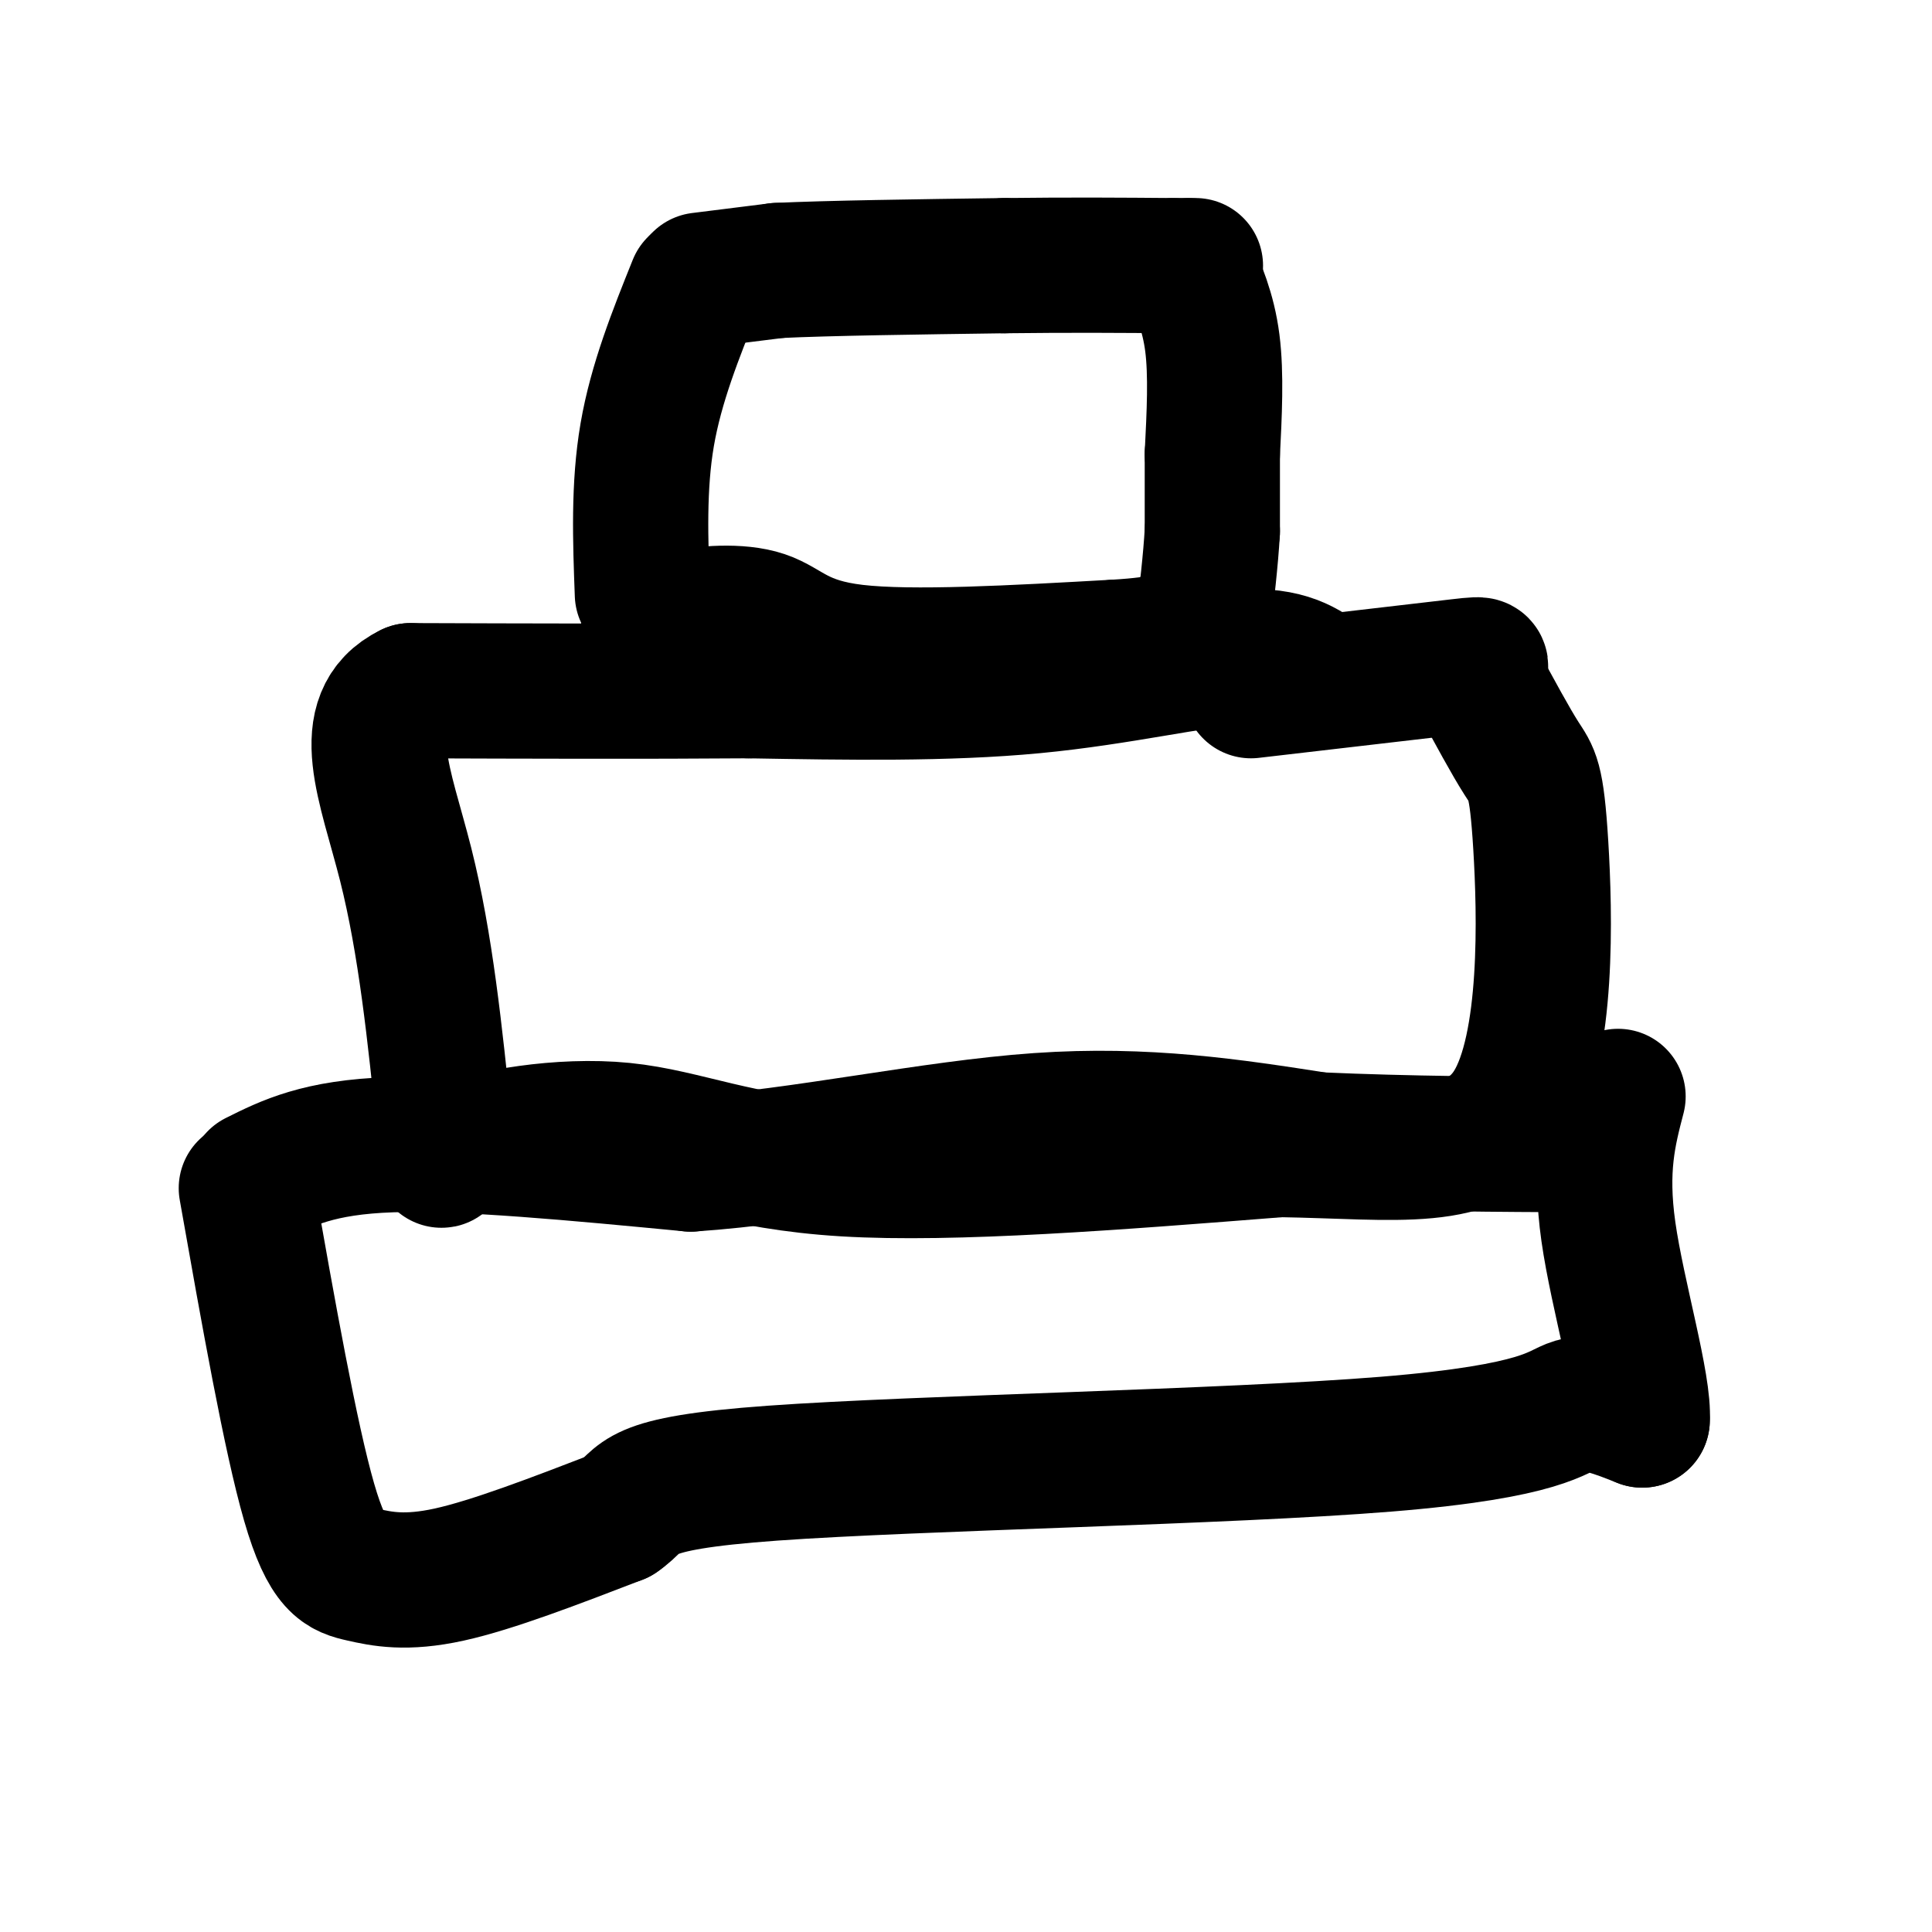
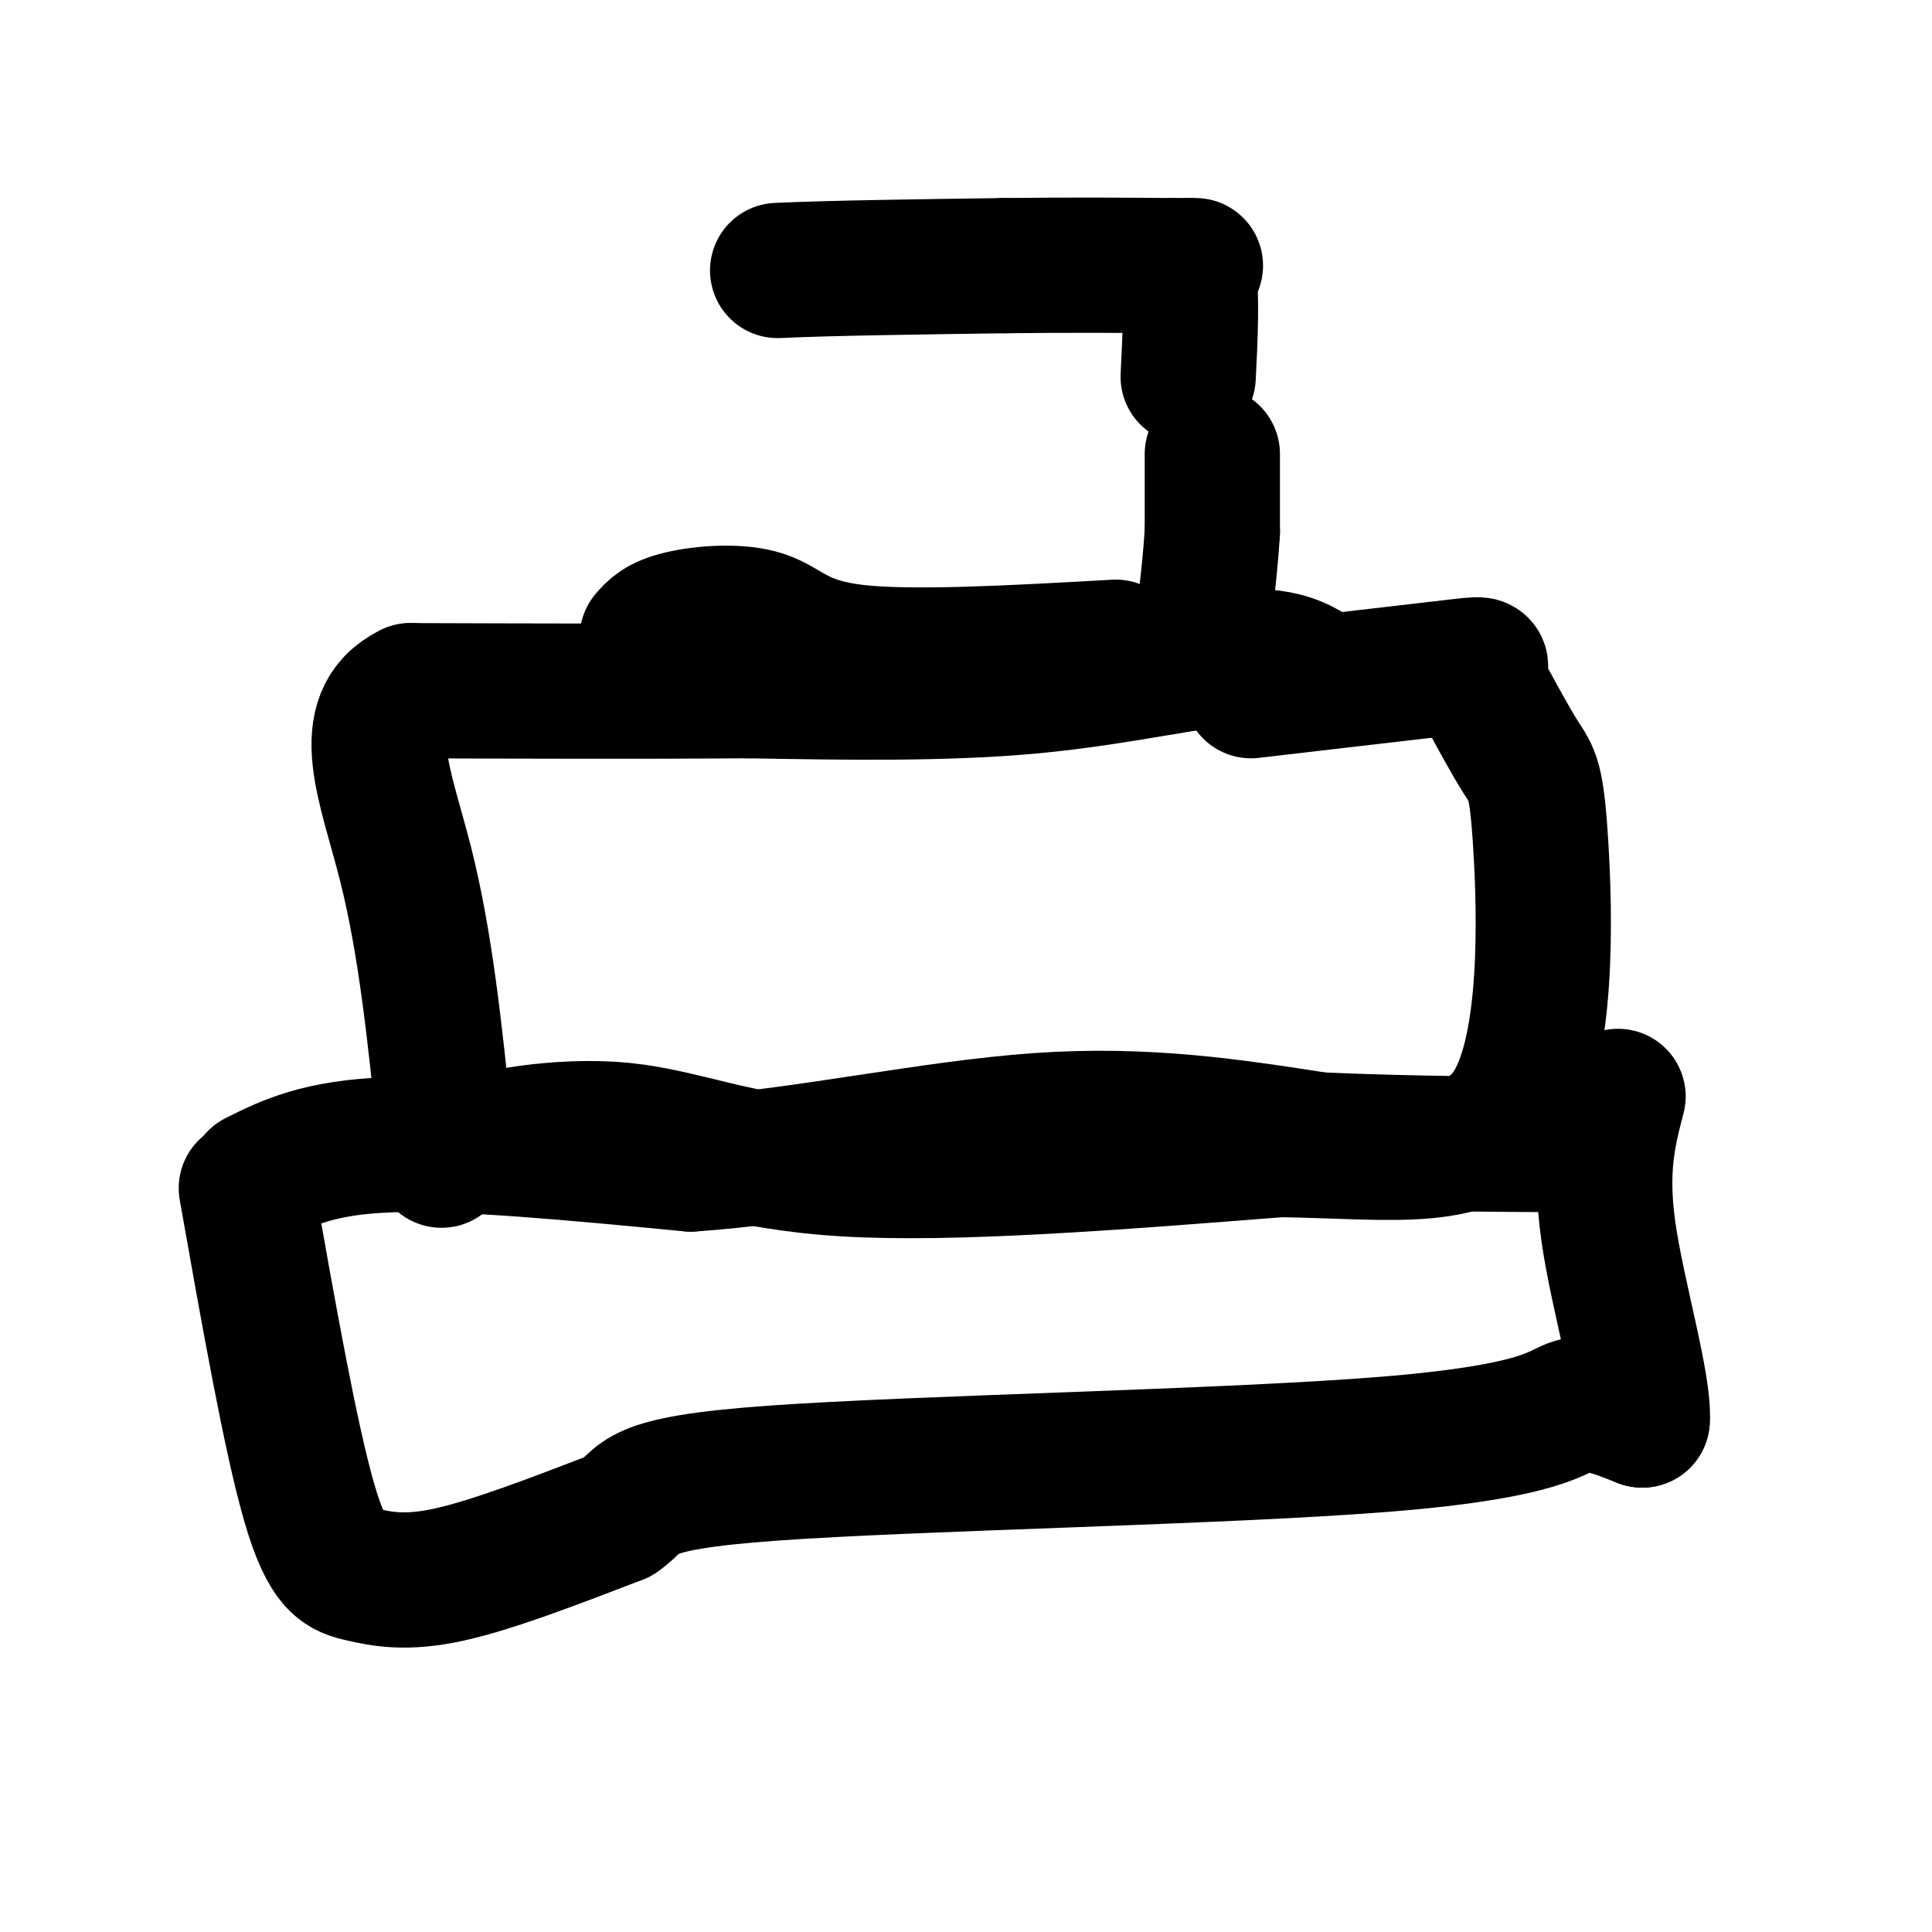
<svg xmlns="http://www.w3.org/2000/svg" viewBox="0 0 400 400" version="1.1">
  <g fill="none" stroke="rgb(0,0,0)" stroke-width="28" stroke-linecap="round" stroke-linejoin="round">
-     <path d="M144,59c-4.083,10.167 -8.167,20.333 -10,31c-1.833,10.667 -1.417,21.833 -1,33" />
-     <path d="M145,58c0.000,0.000 16.000,-2.000 16,-2" />
    <path d="M161,56c10.500,-0.500 28.750,-0.750 47,-1" />
    <path d="M208,55c13.667,-0.167 24.333,-0.083 35,0" />
    <path d="M243,55c6.333,0.000 4.667,0.000 3,0" />
-     <path d="M246,55c2.083,4.750 4.167,9.500 5,16c0.833,6.500 0.417,14.750 0,23" />
+     <path d="M246,55c0.833,6.500 0.417,14.750 0,23" />
    <path d="M251,94c0.000,6.500 0.000,11.250 0,16" />
    <path d="M251,110c-0.333,6.000 -1.167,13.000 -2,20" />
    <path d="M249,130c-0.333,3.500 -0.167,2.250 0,1" />
    <path d="M134,132c1.280,-1.476 2.560,-2.952 7,-4c4.440,-1.048 12.042,-1.667 17,0c4.958,1.667 7.274,5.619 19,7c11.726,1.381 32.863,0.190 54,-1" />
-     <path d="M231,134c11.167,-0.667 12.083,-1.833 13,-3" />
    <path d="M274,141c-3.711,-2.756 -7.422,-5.511 -17,-5c-9.578,0.511 -25.022,4.289 -43,6c-17.978,1.711 -38.489,1.356 -59,1" />
    <path d="M155,143c-21.500,0.167 -45.750,0.083 -70,0" />
    <path d="M85,143c-11.467,5.600 -5.133,19.600 -1,36c4.133,16.400 6.067,35.200 8,54" />
    <path d="M92,233c0.303,9.869 -2.939,7.542 3,5c5.939,-2.542 21.061,-5.300 34,-4c12.939,1.300 23.697,6.657 46,8c22.303,1.343 56.152,-1.329 90,-4" />
    <path d="M265,238c24.396,0.380 40.384,3.329 48,-9c7.616,-12.329 6.858,-39.935 6,-54c-0.858,-14.065 -1.817,-14.590 -4,-18c-2.183,-3.410 -5.592,-9.705 -9,-16" />
    <path d="M306,141c-0.378,-3.378 3.178,-3.822 -4,-3c-7.178,0.822 -25.089,2.911 -43,5" />
    <path d="M53,244c6.500,-3.250 13.000,-6.500 28,-7c15.000,-0.500 38.500,1.750 62,4" />
    <path d="M143,241c23.067,-1.556 49.733,-7.444 72,-9c22.267,-1.556 40.133,1.222 58,4" />
    <path d="M273,236c18.833,0.833 36.917,0.917 55,1" />
    <path d="M51,246c4.577,25.845 9.155,51.690 13,65c3.845,13.310 6.958,14.083 11,15c4.042,0.917 9.012,1.976 18,0c8.988,-1.976 21.994,-6.988 35,-12" />
    <path d="M128,314c5.542,-3.668 1.898,-6.839 32,-9c30.102,-2.161 93.951,-3.313 127,-6c33.049,-2.687 35.300,-6.911 39,-8c3.700,-1.089 8.850,0.955 14,3" />
    <path d="M340,294c0.533,-6.956 -5.133,-25.844 -7,-39c-1.867,-13.156 0.067,-20.578 2,-28" />
  </g>
</svg>